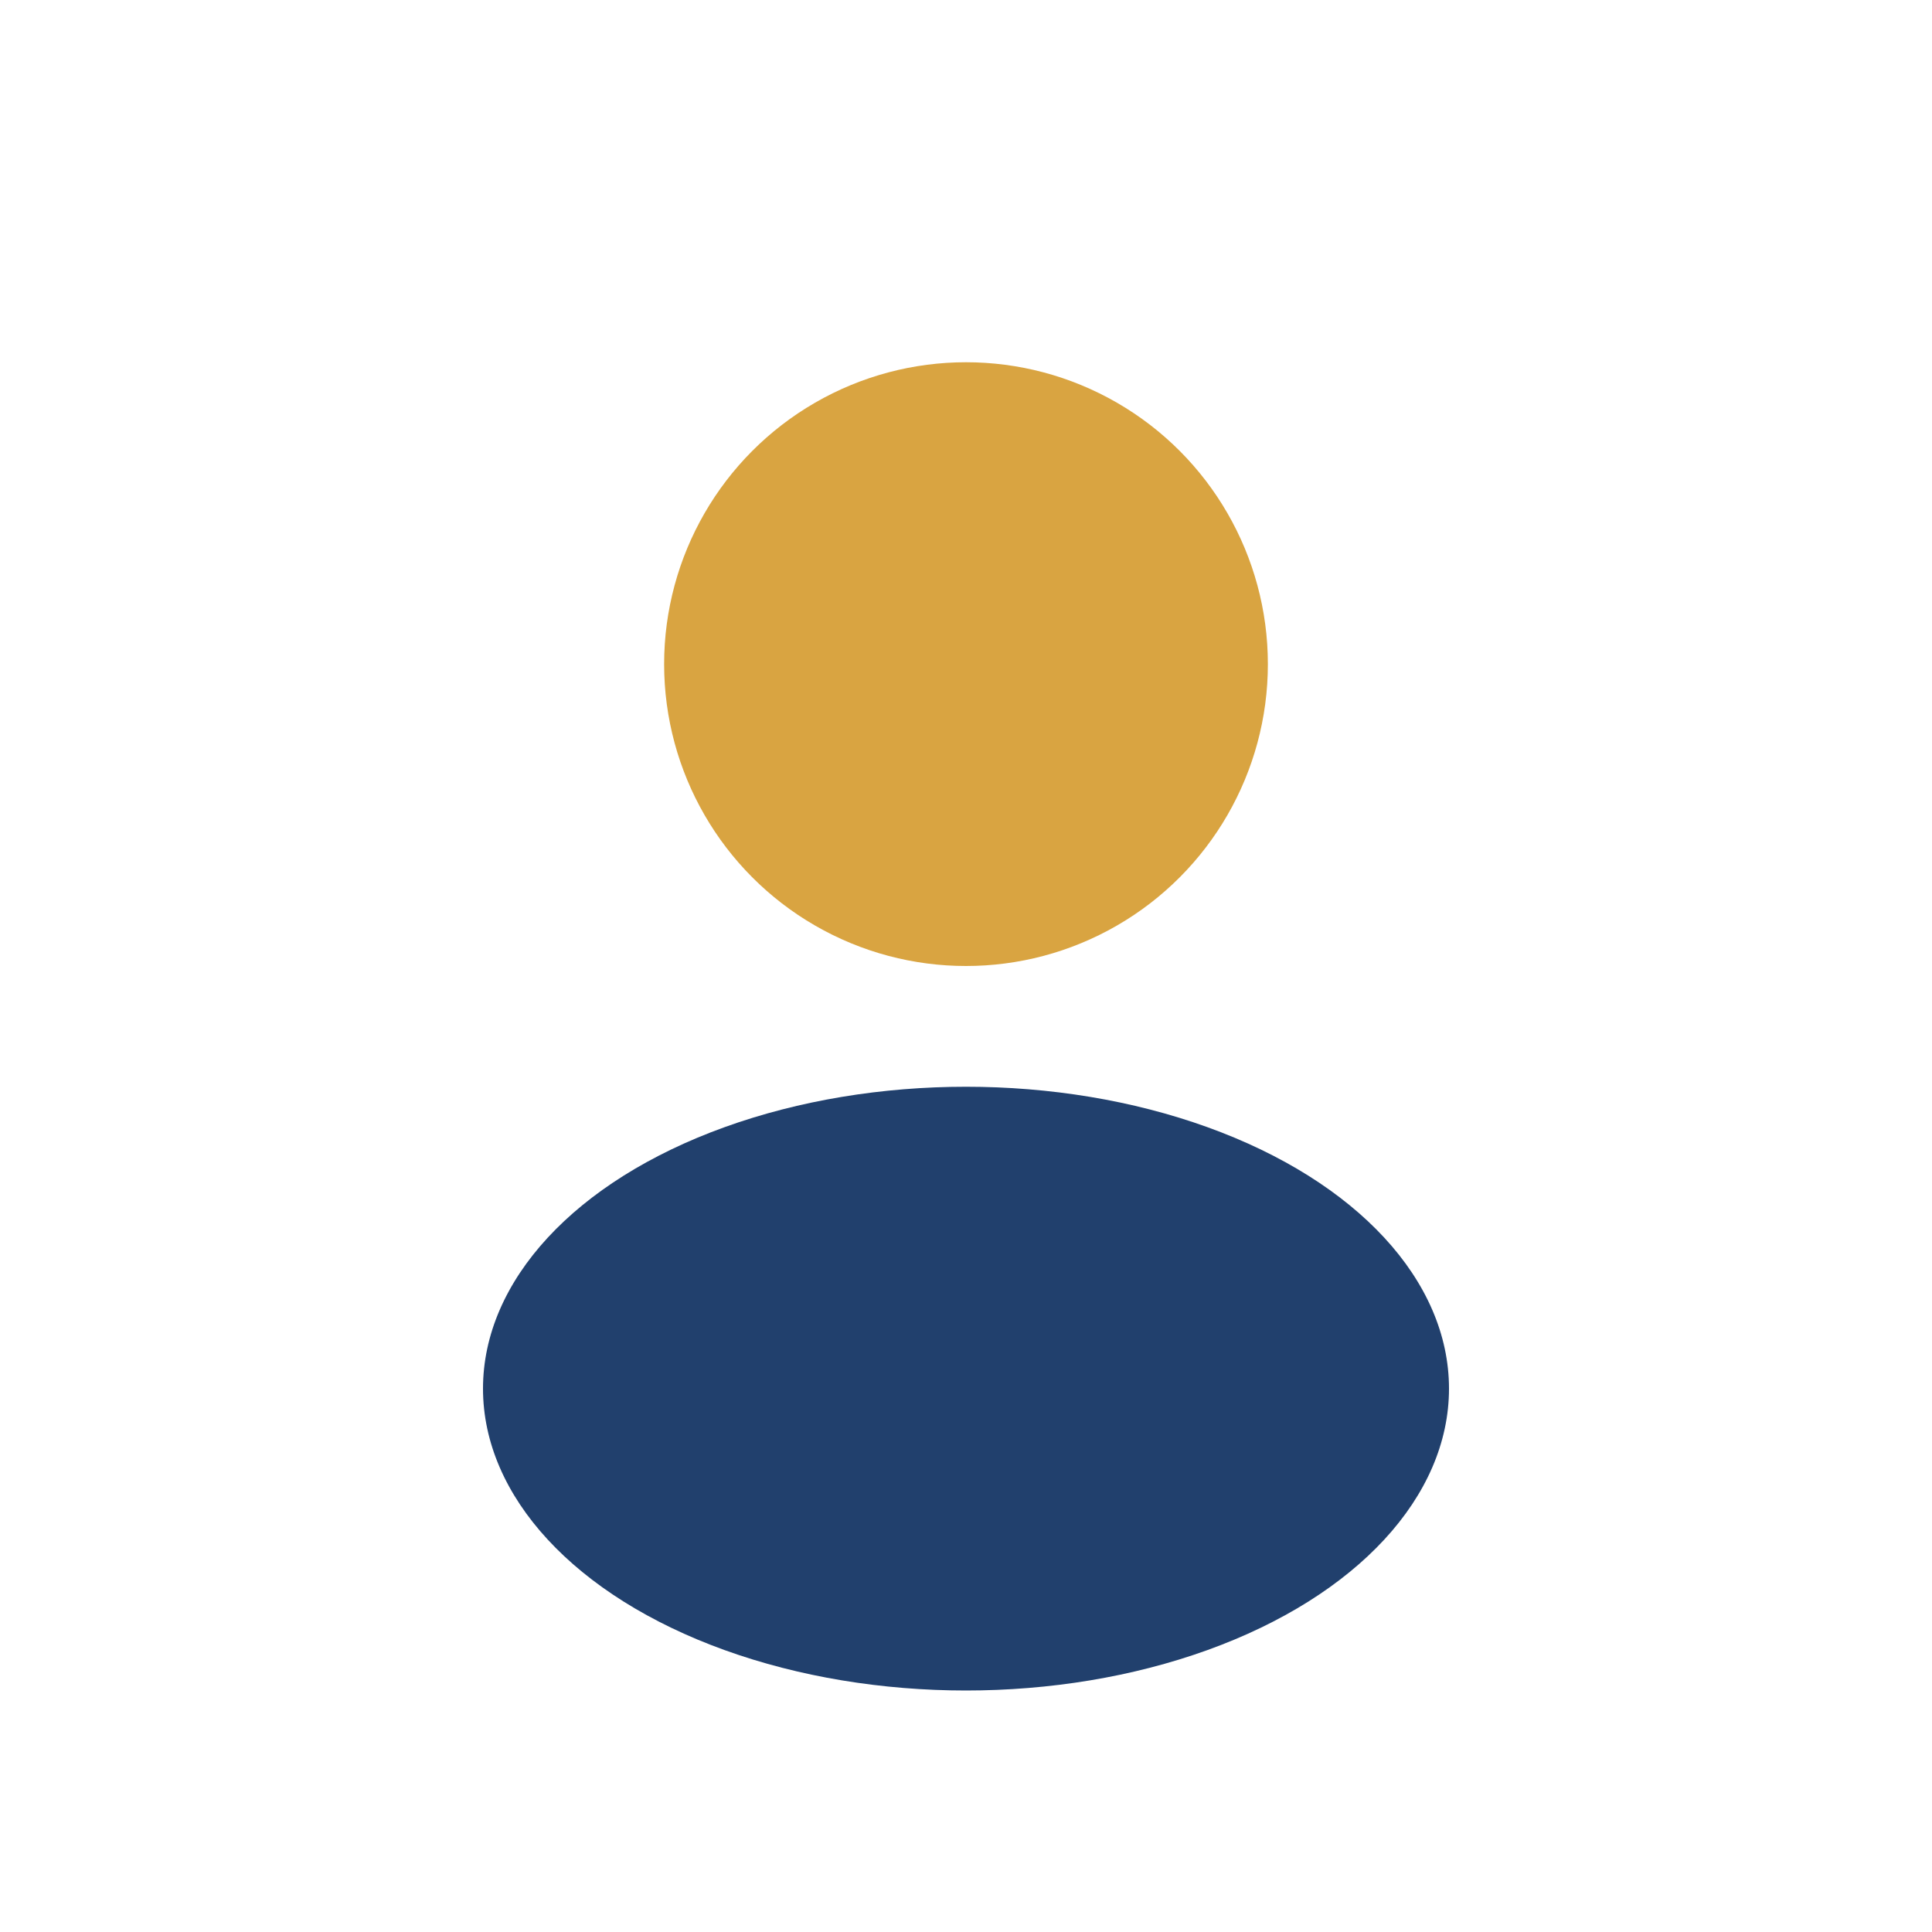
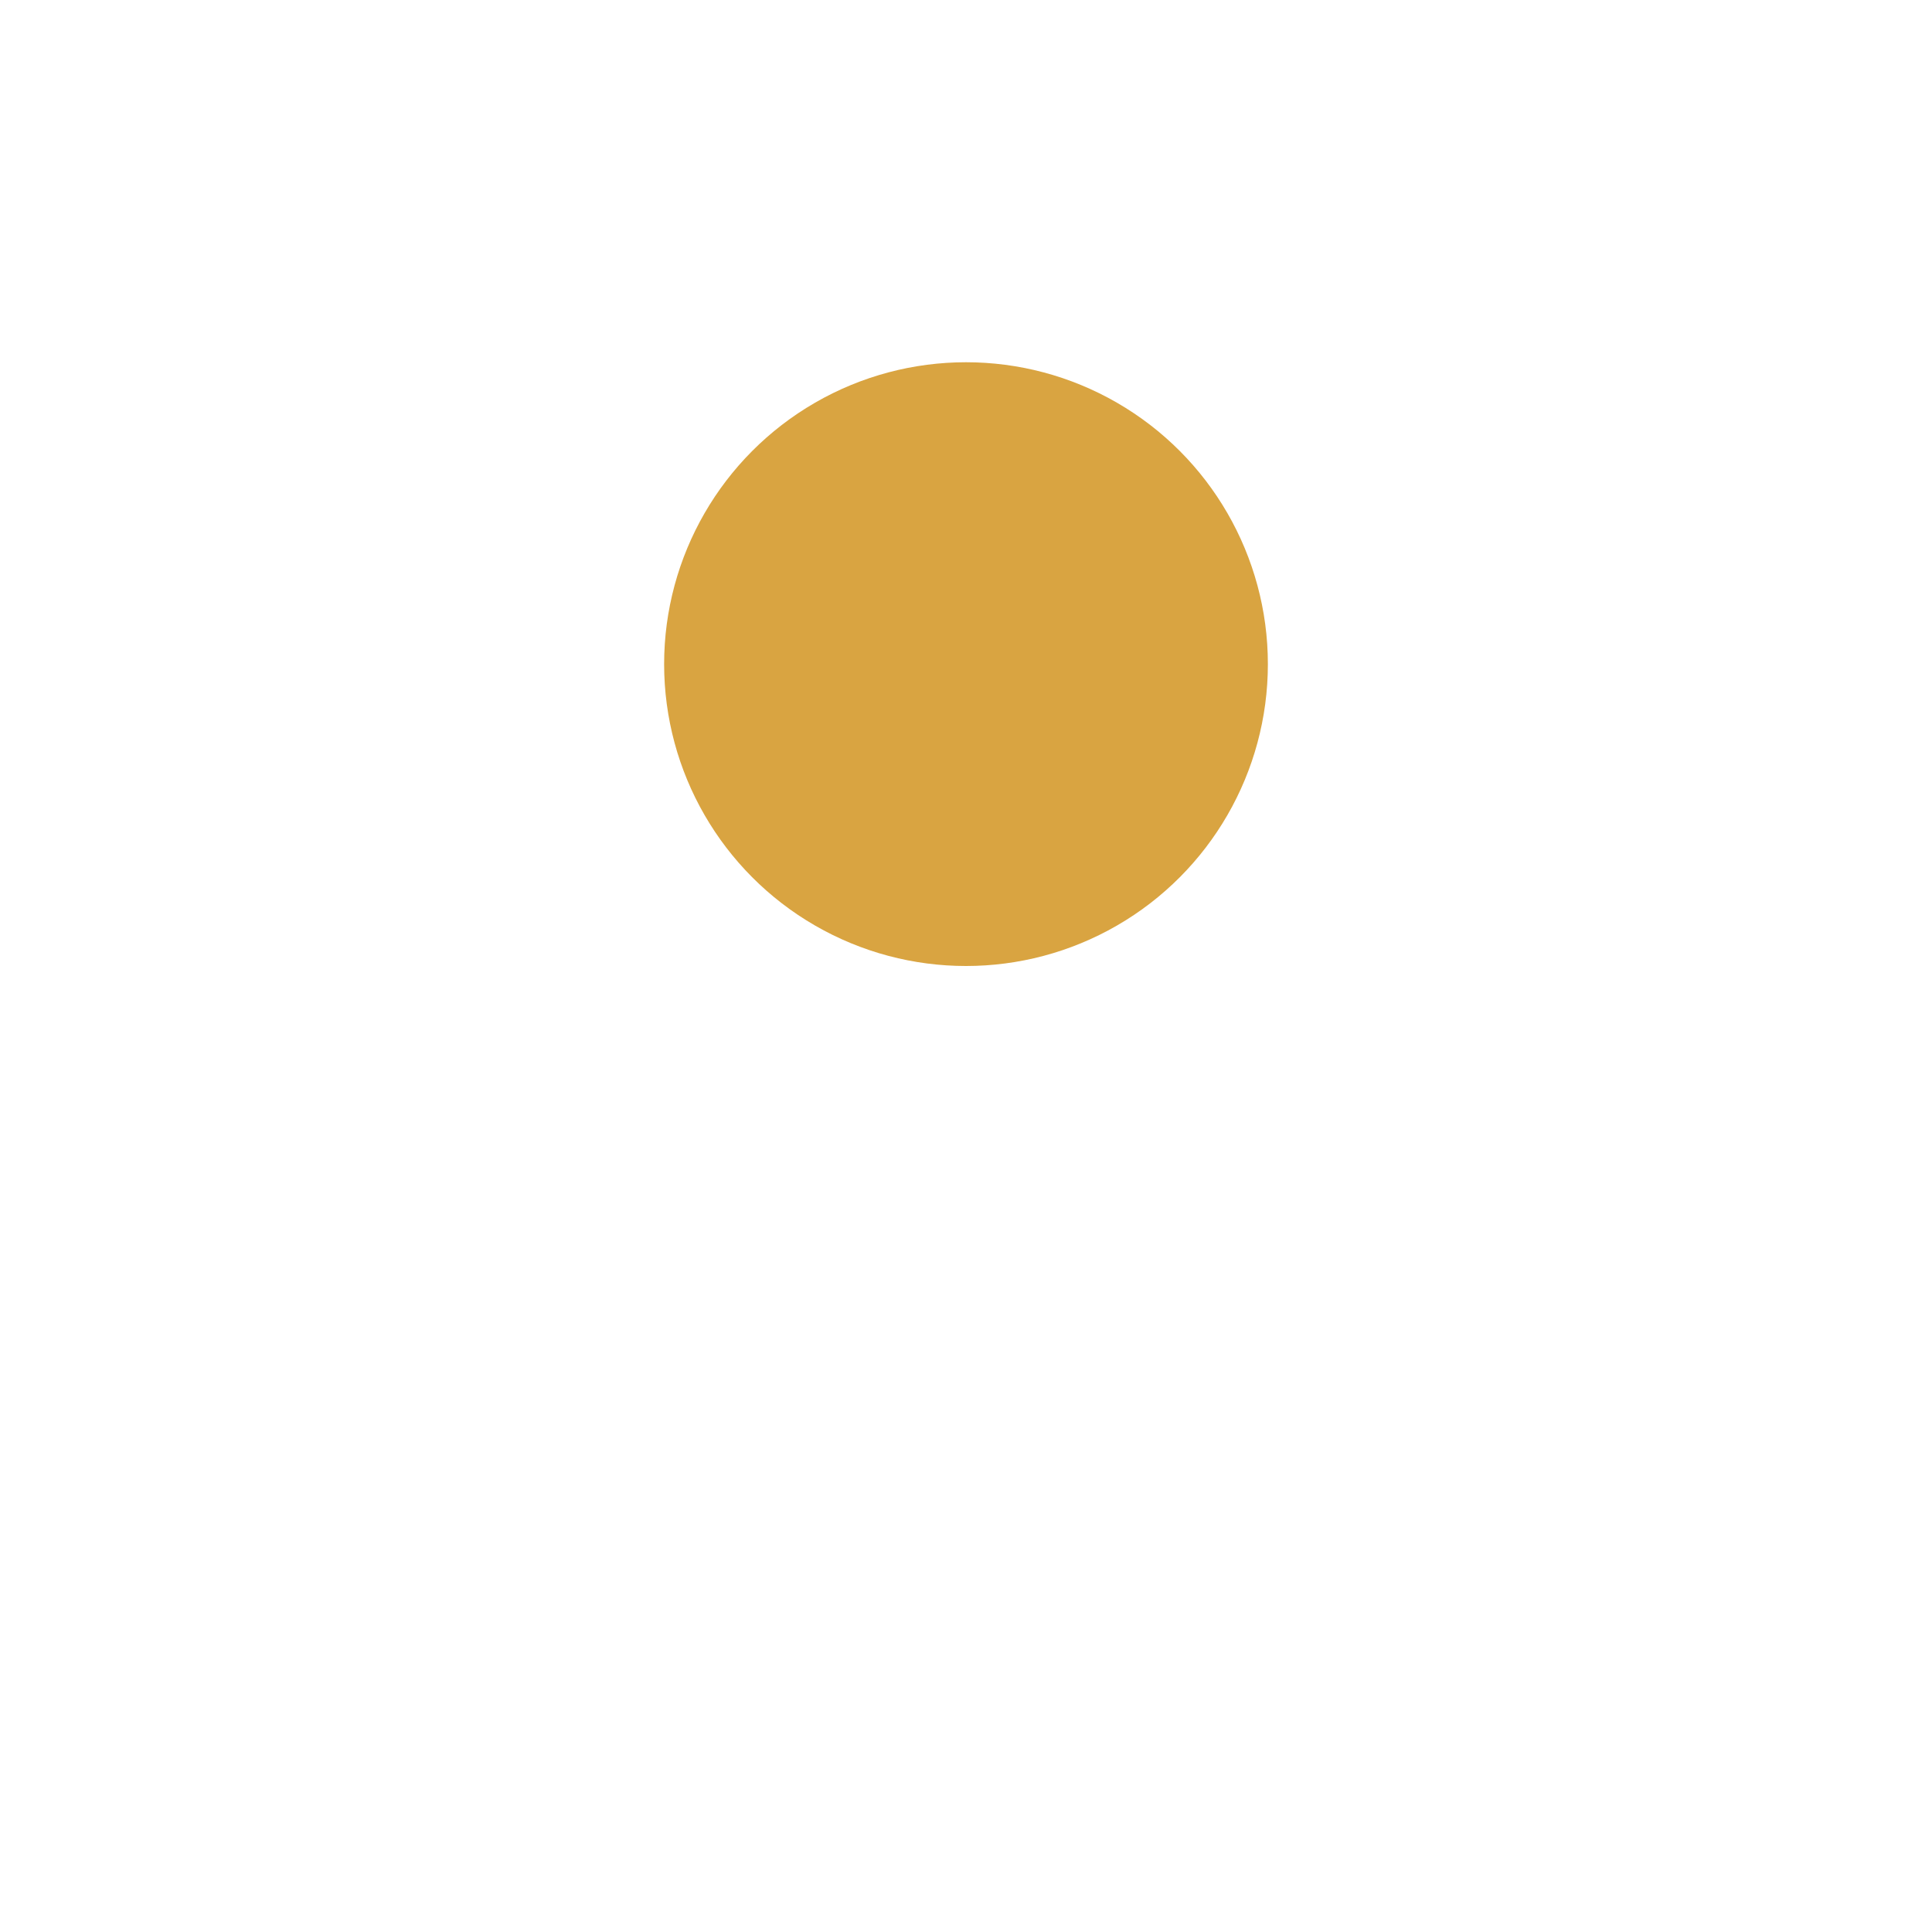
<svg xmlns="http://www.w3.org/2000/svg" width="32" height="32" viewBox="0 0 32 32">
  <circle cx="16" cy="11" r="5" fill="#D9A441" />
-   <ellipse cx="16" cy="23" rx="8" ry="5" fill="#21406D" />
</svg>